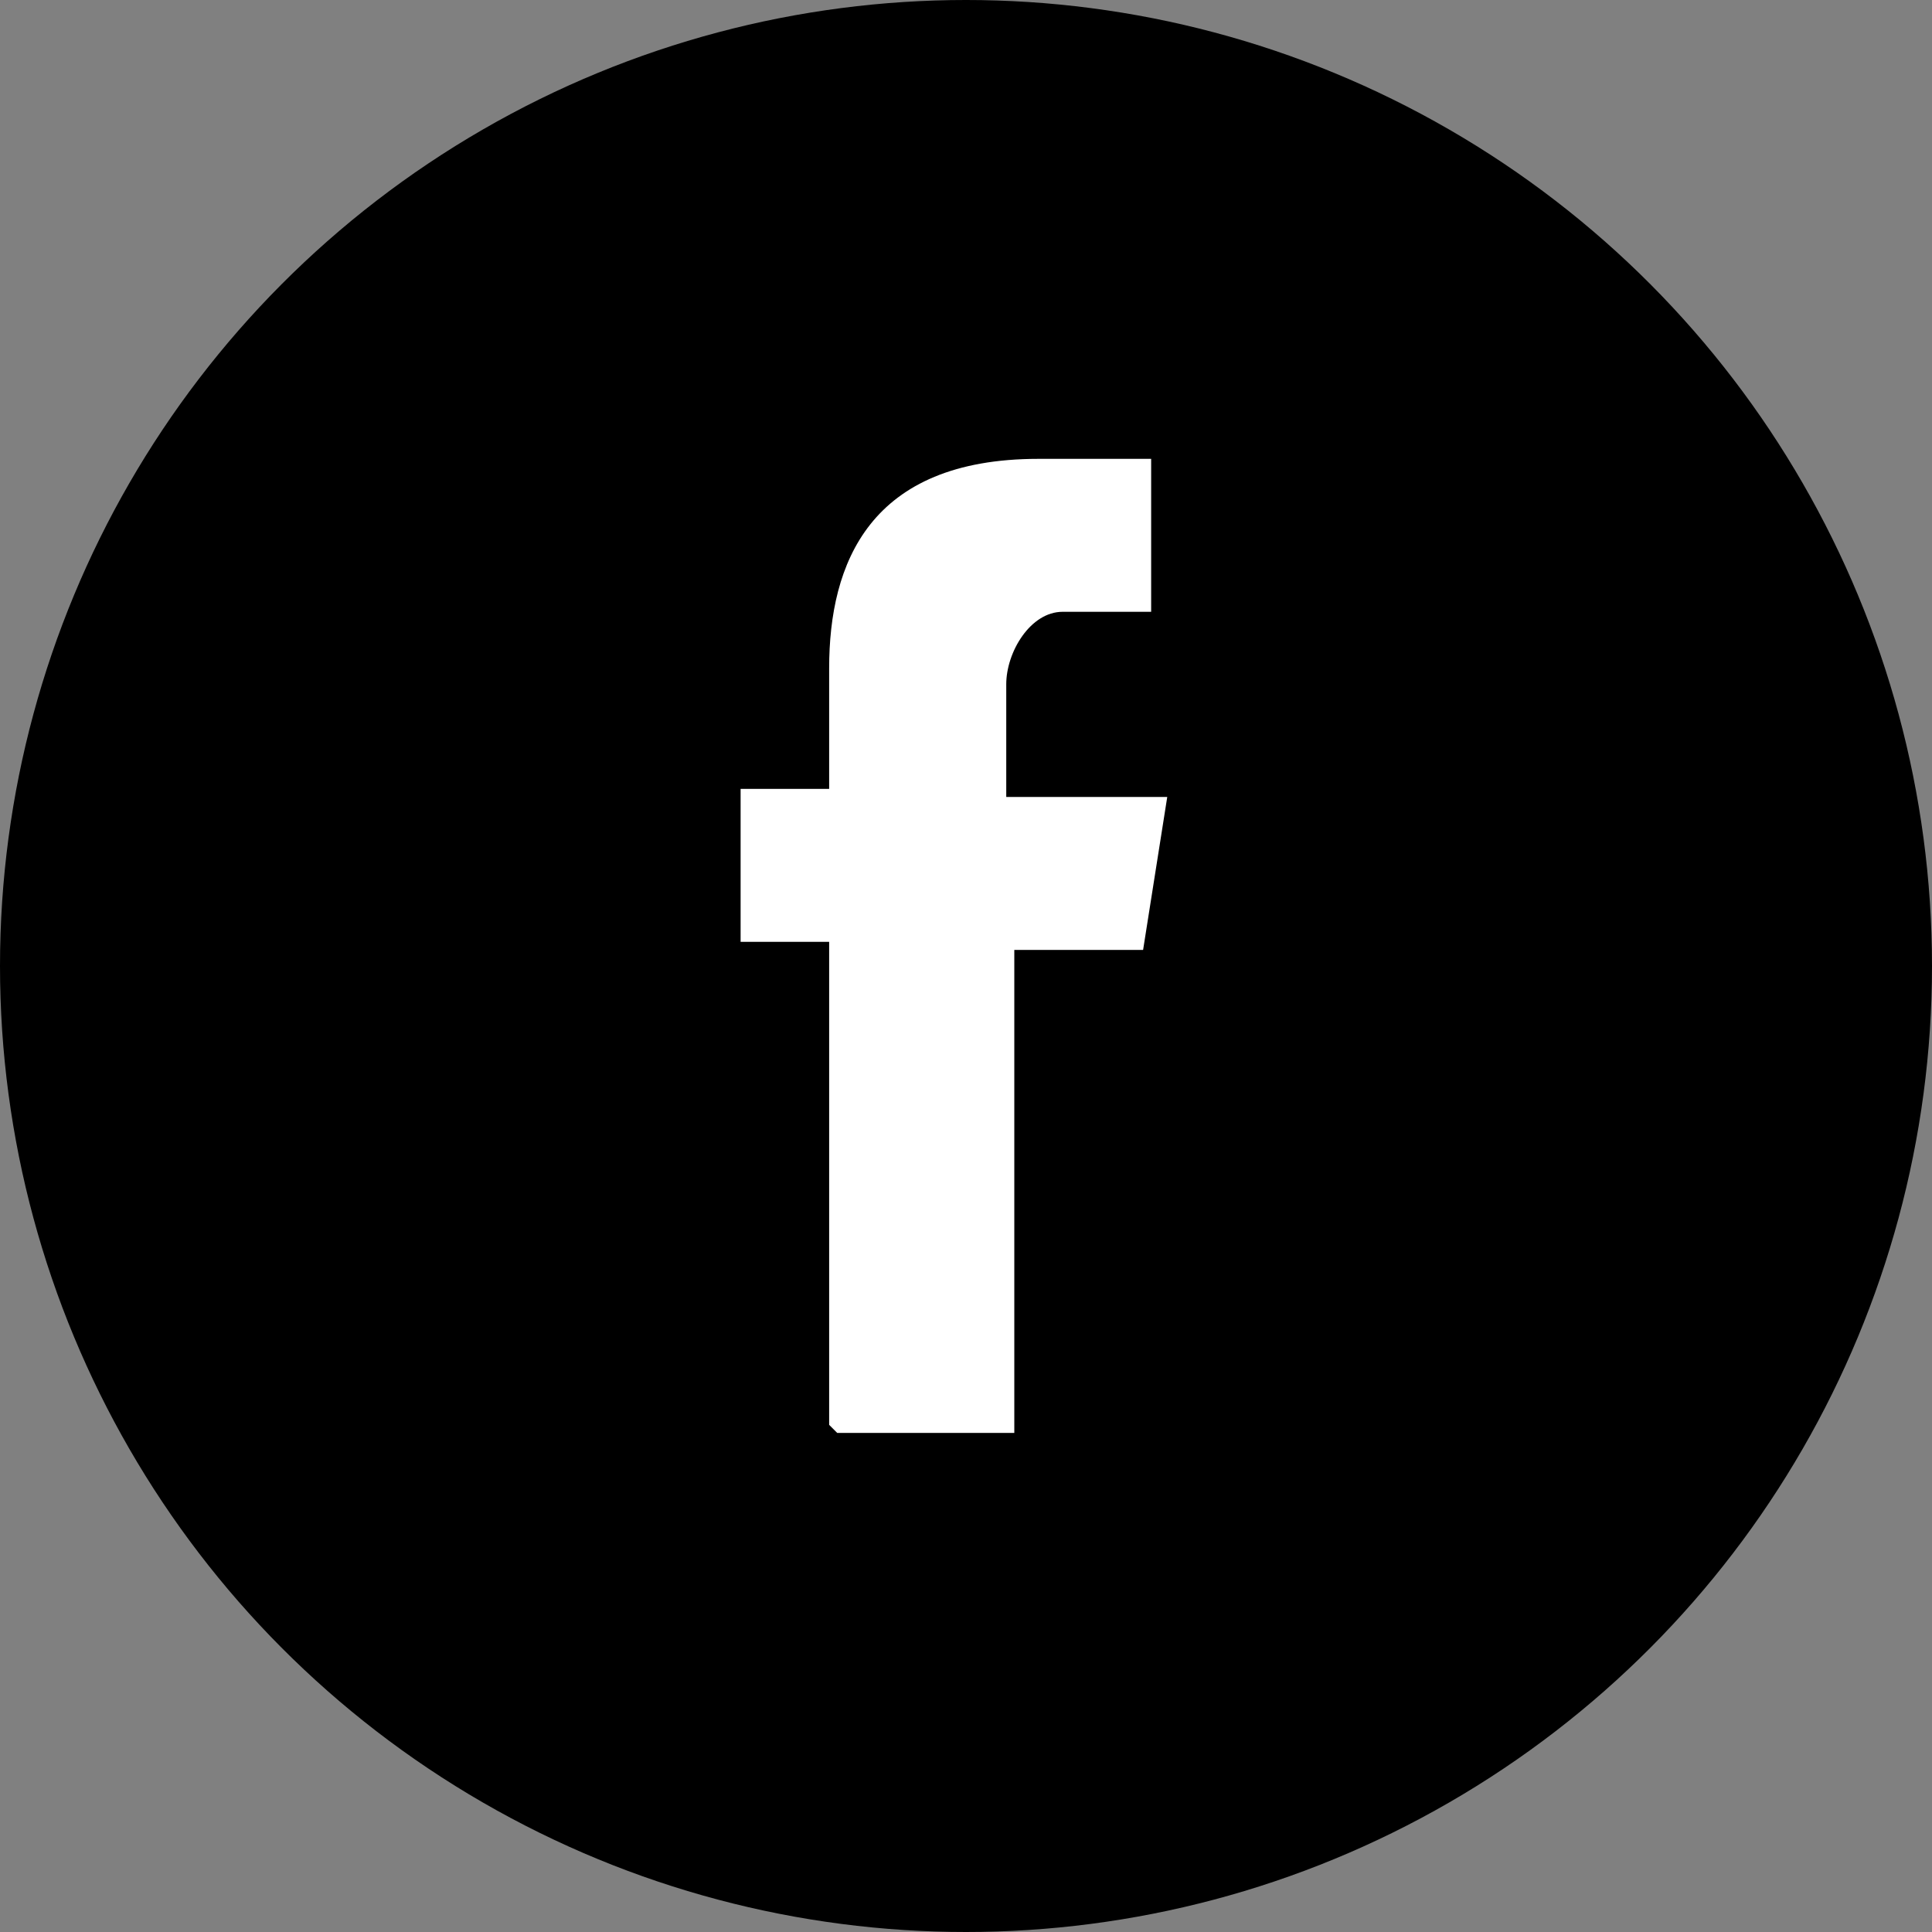
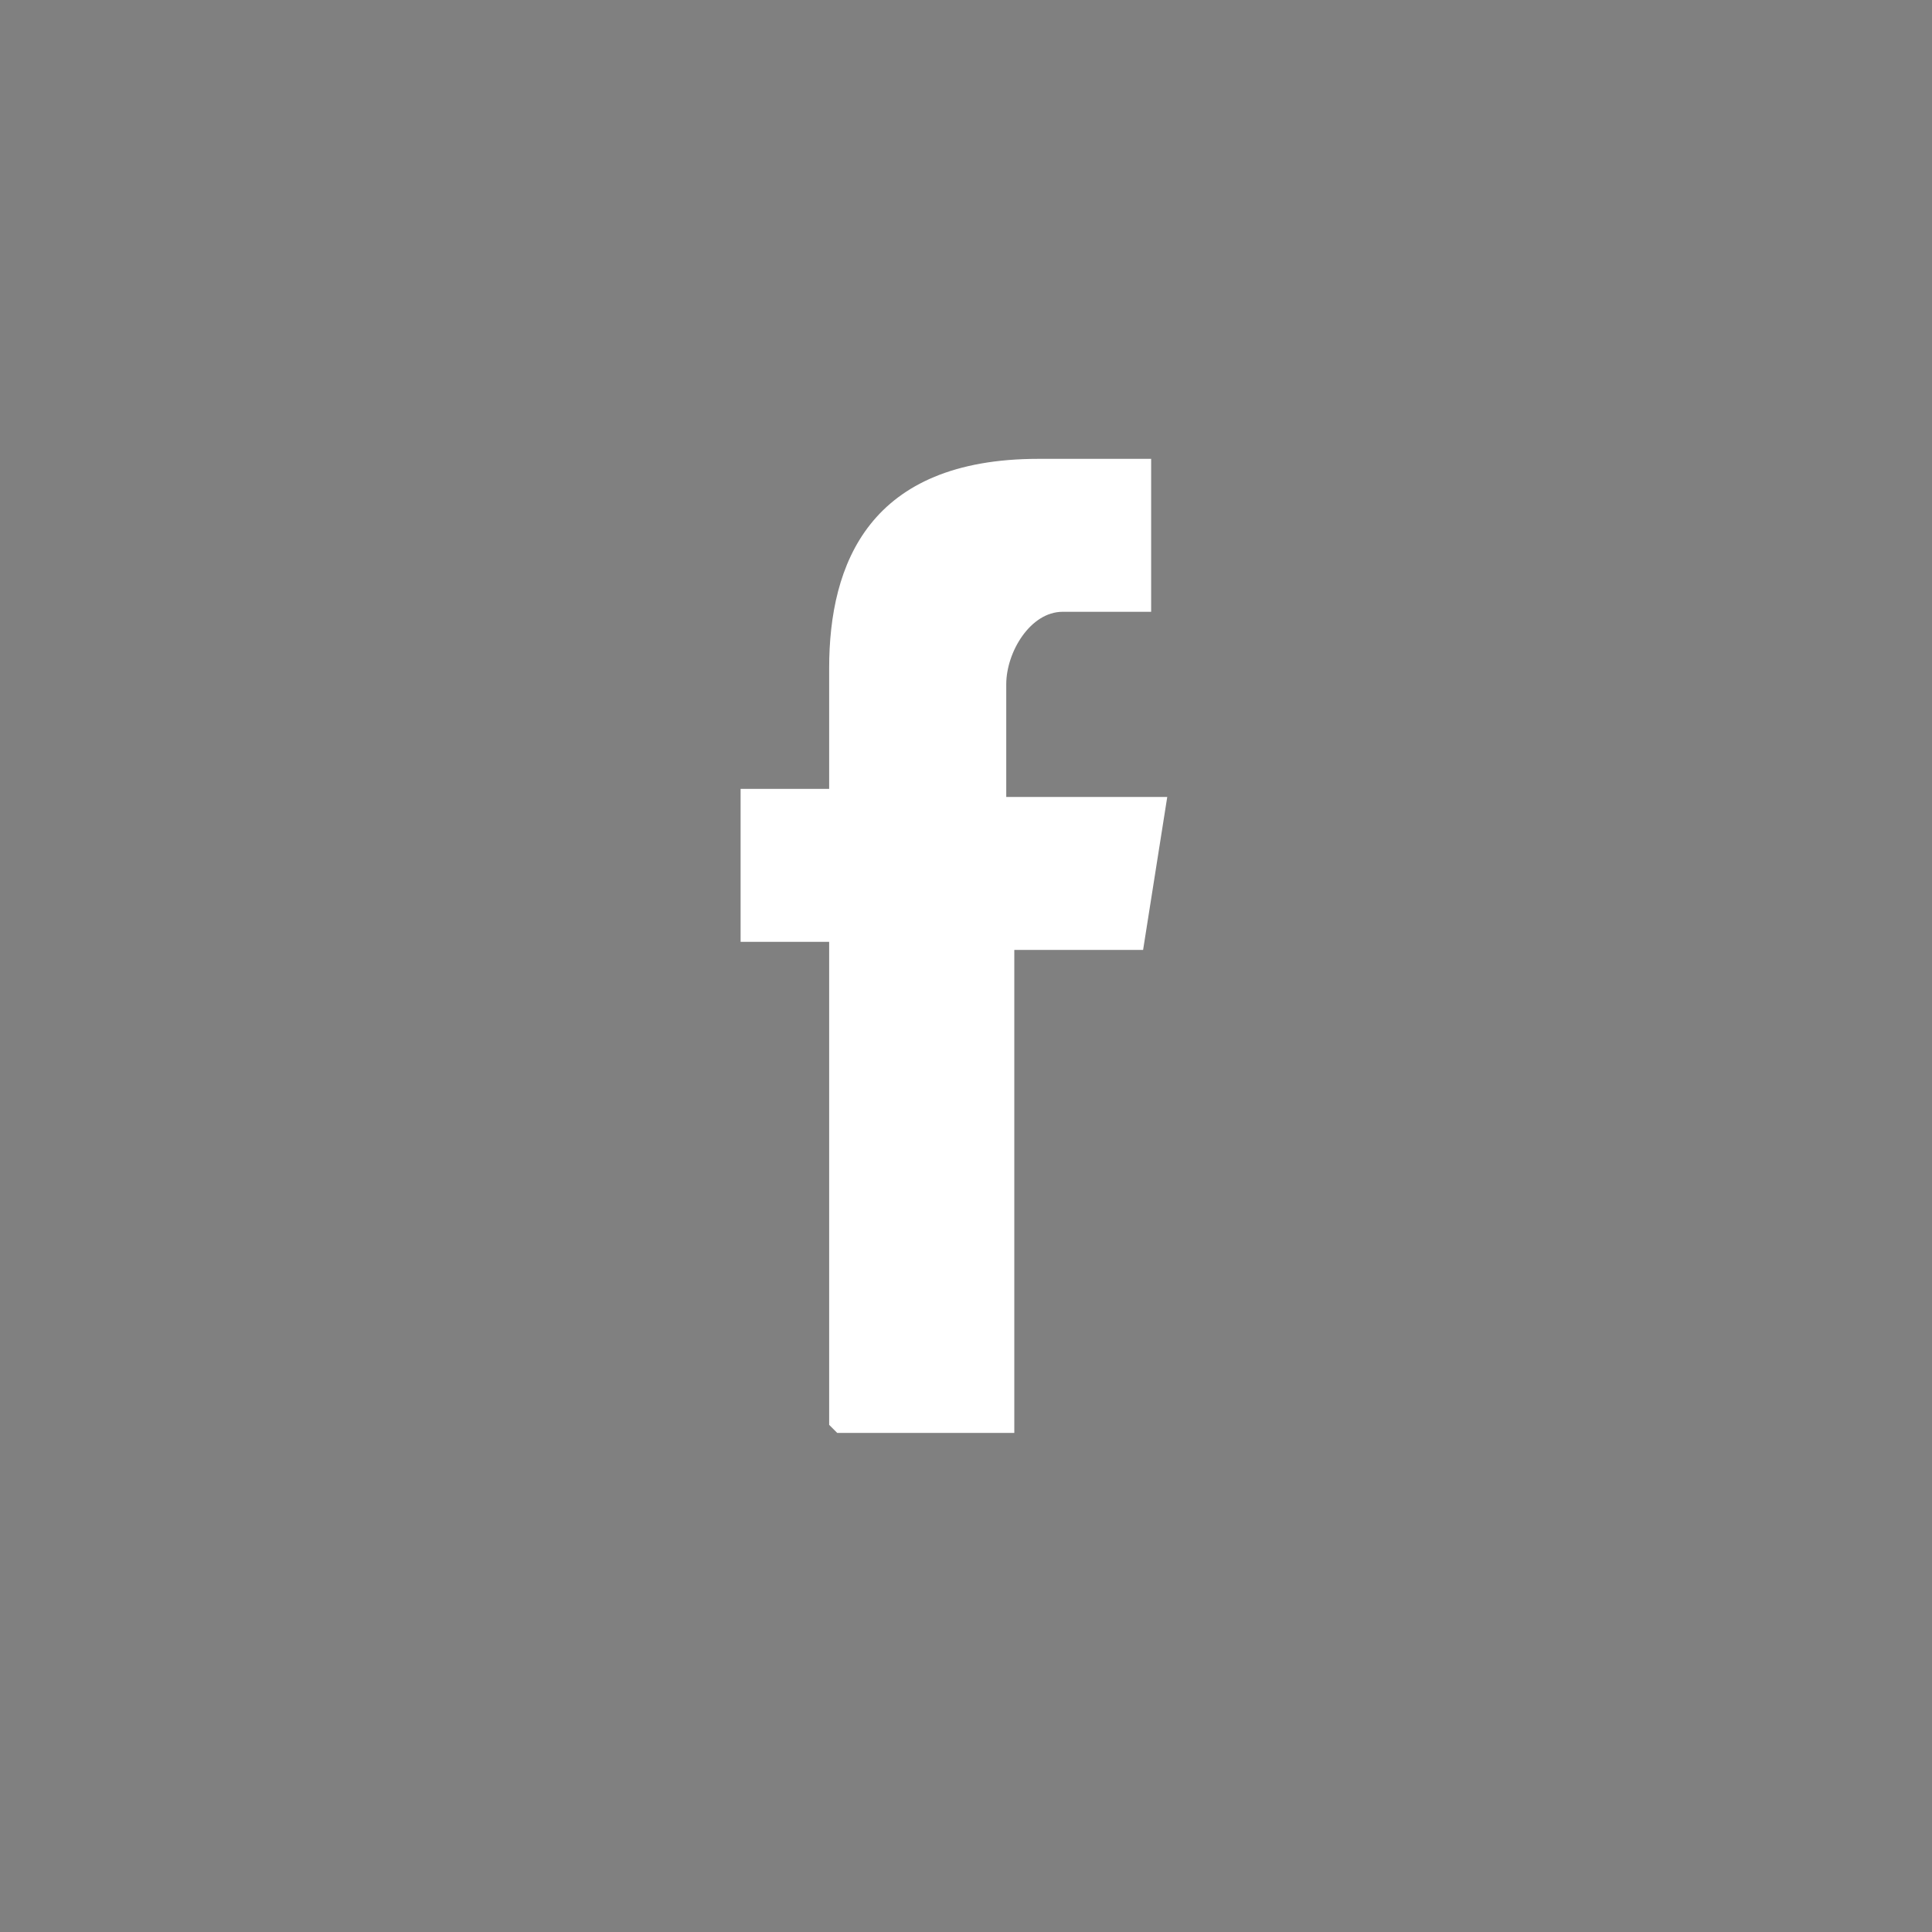
<svg xmlns="http://www.w3.org/2000/svg" id="Layer_1" data-name="Layer 1" version="1.1" viewBox="0 0 24 24">
  <rect x="0" y="0" width="24" height="24" fill="#808080" stroke="none" />
  <defs>
    <style>
      .cls-1 {
        fill: #000;
      }

      .cls-1, .cls-2 {
        stroke-width: 0px;
      }

      .cls-2 {
        fill: #fff;
        fill-rule: evenodd;
      }
    </style>
  </defs>
-   <circle class="cls-1" cx="12" cy="12" r="12" vector-effect="non-scaling-stroke" />
  <path class="cls-2" d="M10.4,17.8h2.2v-6h1.6l.3-1.9h-2v-1.4c0-.4.3-.9.7-.9h1.1v-1.9h-1.4c-2.1,0-2.6,1.3-2.6,2.6h0v1.5h-1.1v1.9h1.1v6s0,0,0,0Z" />
</svg>